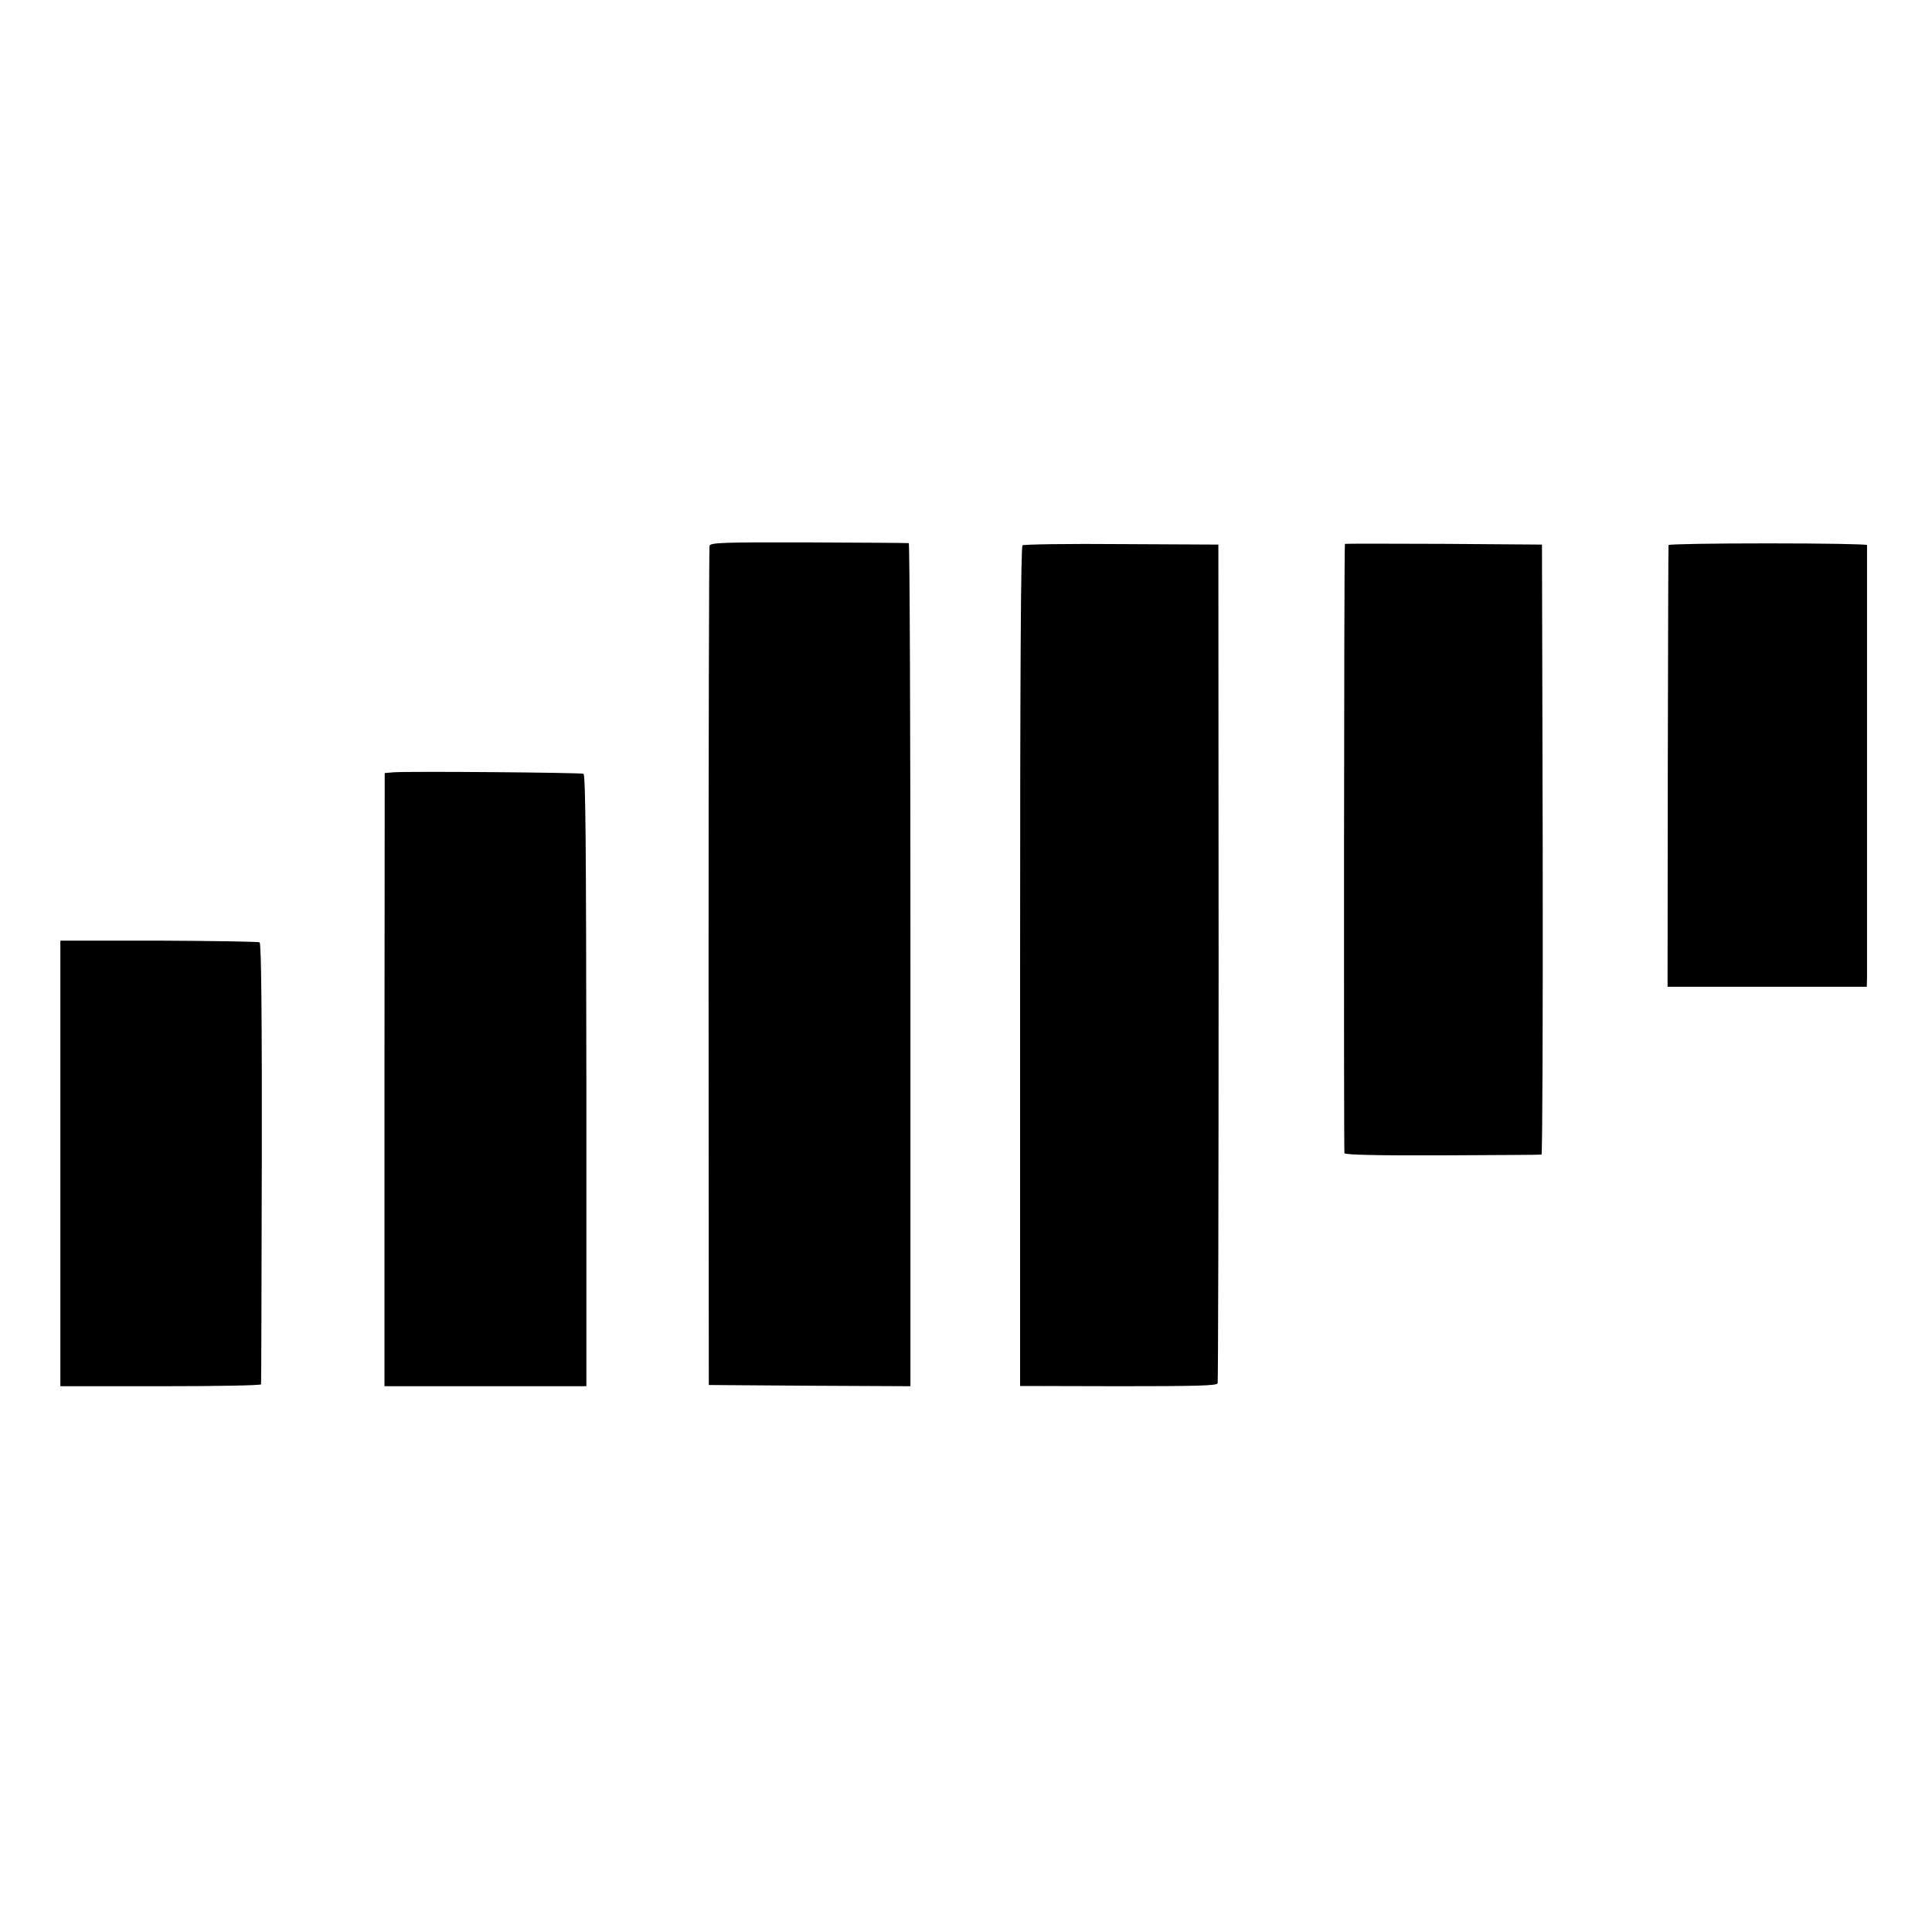
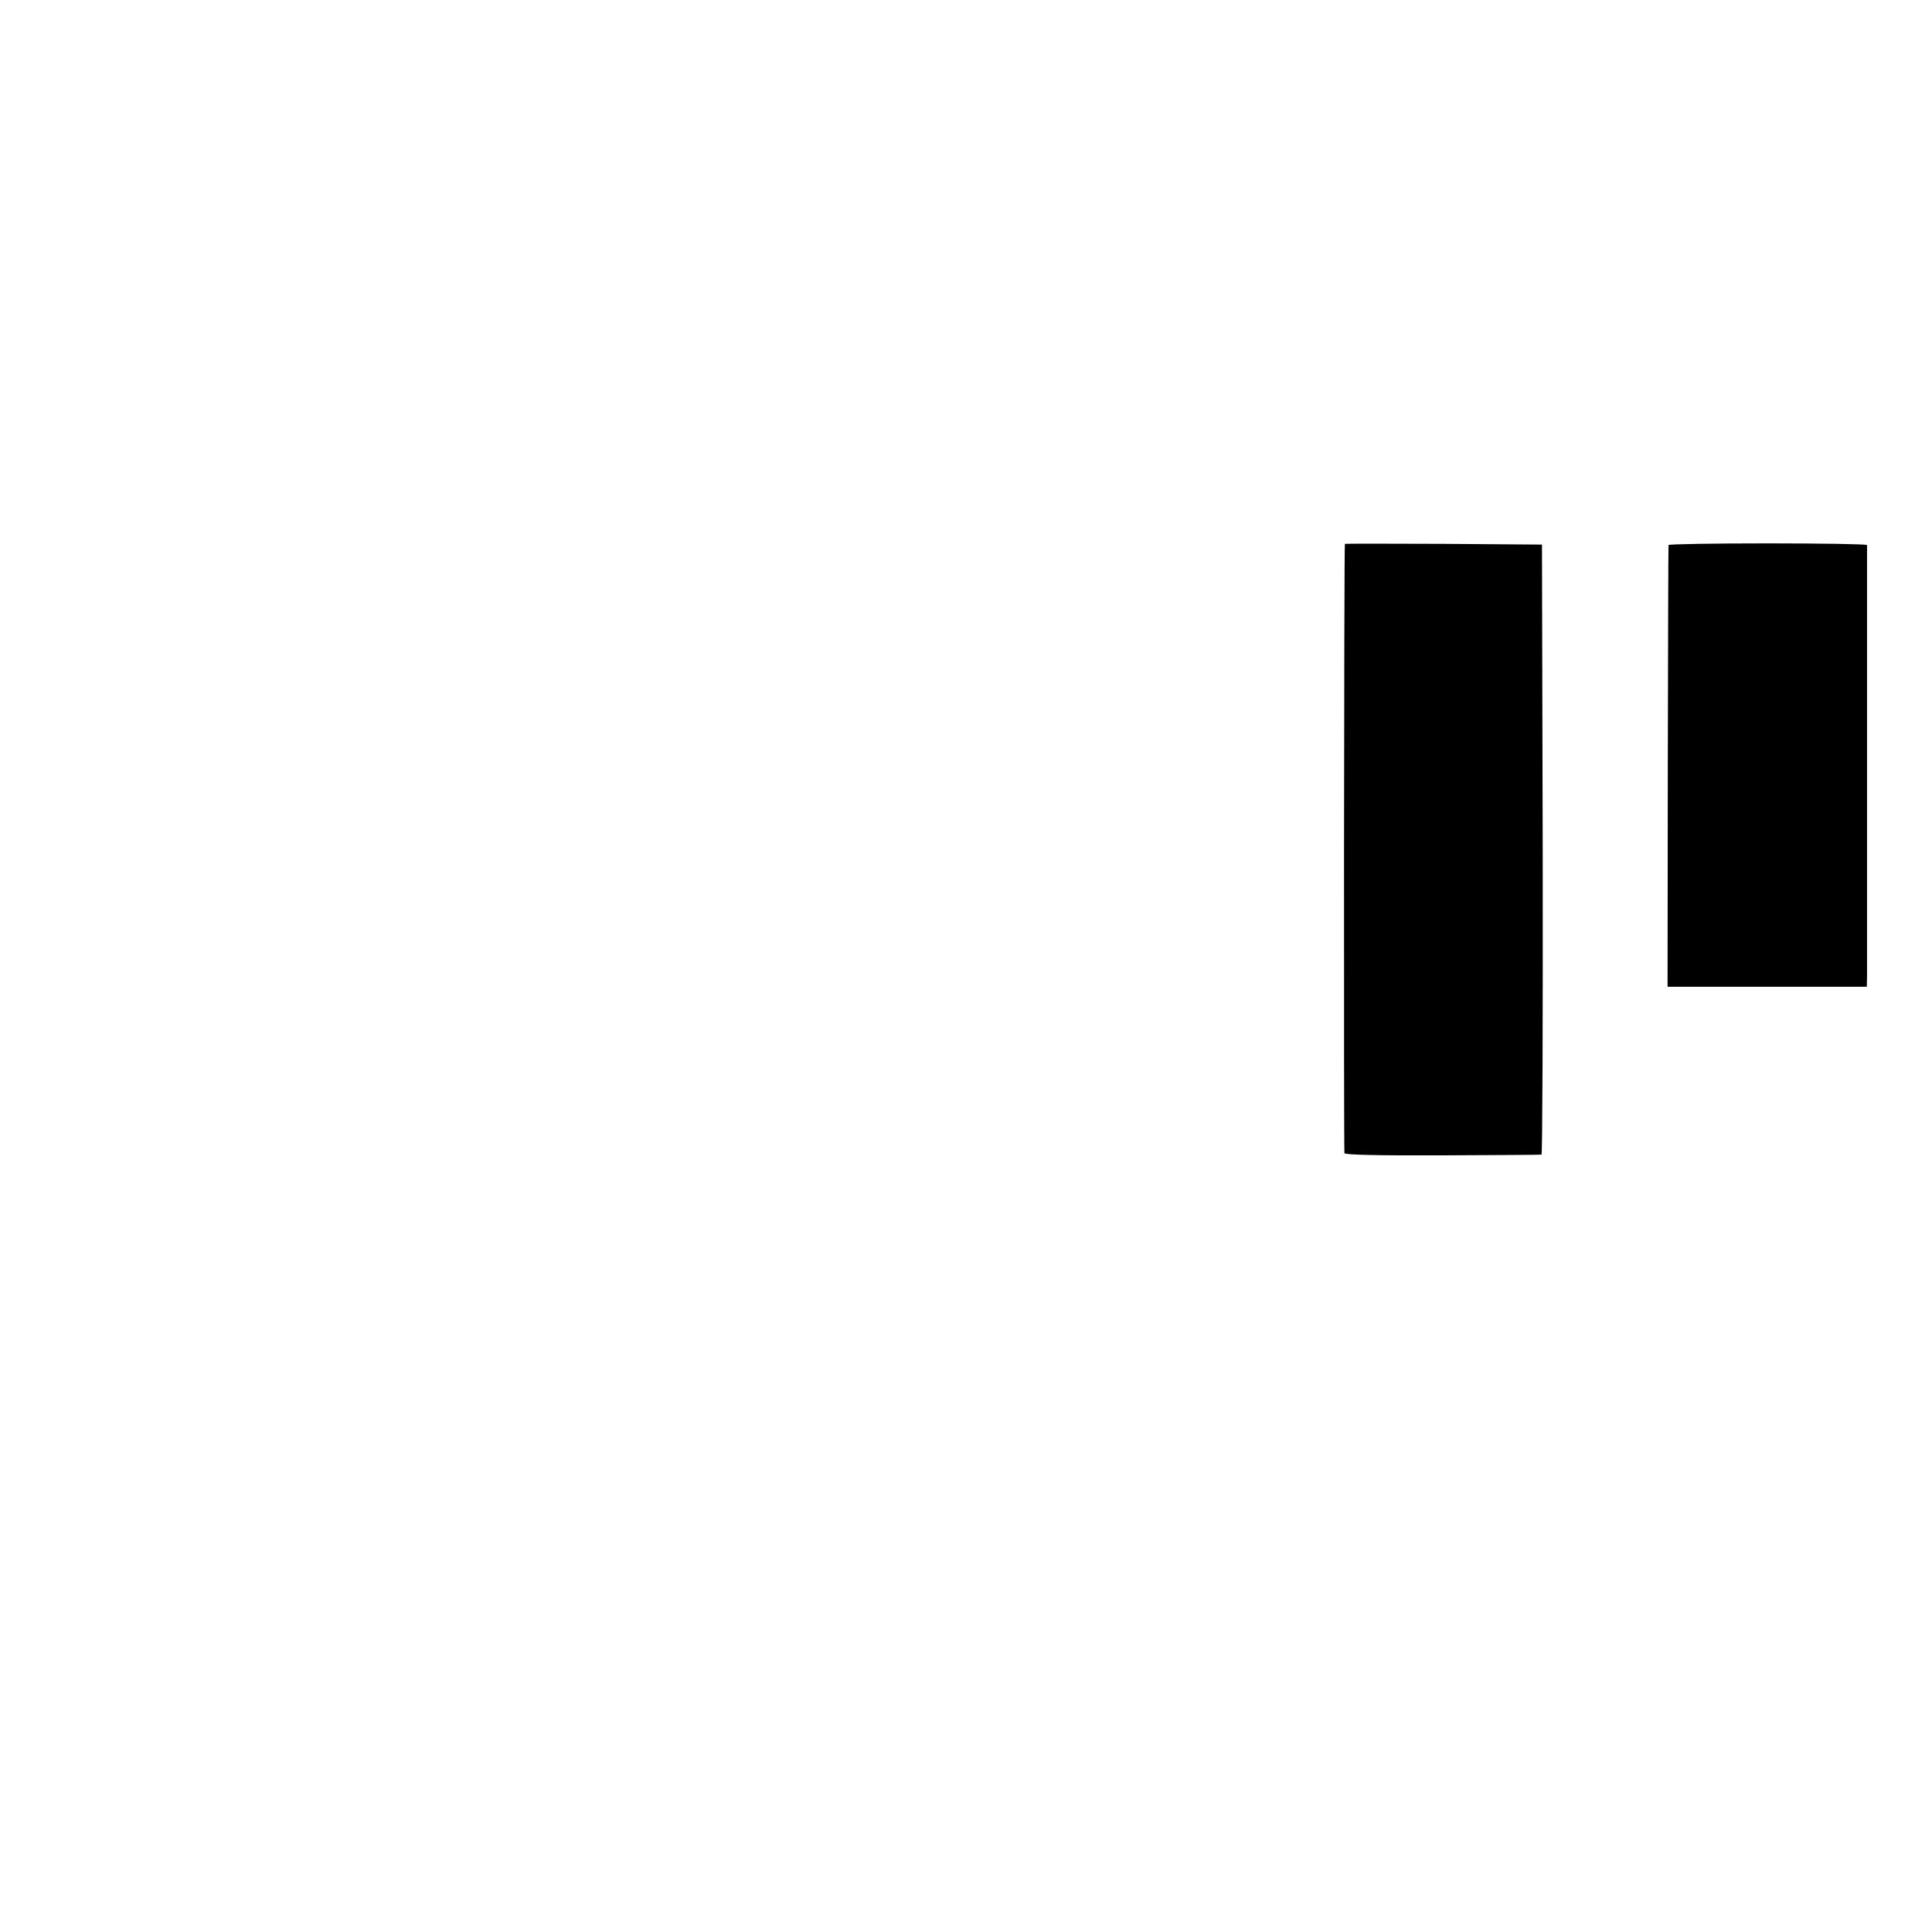
<svg xmlns="http://www.w3.org/2000/svg" version="1.0" width="800pt" height="800pt" viewBox="0 0 800 800" preserveAspectRatio="xMidYMid meet">
  <g transform="translate(0,800) scale(0.1,-0.1)" fill="#000000" stroke="none">
-     <path d="M2938 5740 c-2 -8 -4 -793 -4 -1745 l1 -1730 418 -3 417 -2 0 1745 c0 960 -3 1746 -7 1746 -5 1 -191 2 -415 3 -355 1 -407 -1 -410 -14z" />
-     <path d="M4234 5742 c-7 -5 -10 -526 -10 -1744 l0 -1737 407 -1 c320 0 408 2 411 12 2 7 4 791 4 1743 l-1 1730 -400 2 c-220 2 -405 -1 -411 -5z" />
    <path d="M5569 5748 c-4 -6 -5 -2514 -2 -2523 2 -7 137 -10 406 -9 221 1 405 2 410 3 4 0 6 569 5 1264 l-3 1262 -407 3 c-225 1 -409 1 -409 0z" />
    <path d="M6909 5743 c-1 -5 -2 -418 -3 -919 l-1 -910 412 0 413 0 1 40 c0 51 0 1778 0 1789 -1 4 -185 7 -411 7 -225 0 -411 -3 -411 -7z" />
-     <path d="M1629 4802 l-36 -3 -1 -1270 0 -1269 418 0 418 0 0 1266 c-1 949 -3 1267 -12 1270 -13 5 -732 11 -787 6z" />
-     <path d="M250 3183 l0 -923 415 0 c228 0 416 3 416 8 1 4 2 416 3 915 1 593 -2 911 -9 915 -5 3 -193 6 -417 7 l-408 0 0 -922z" />
  </g>
</svg>